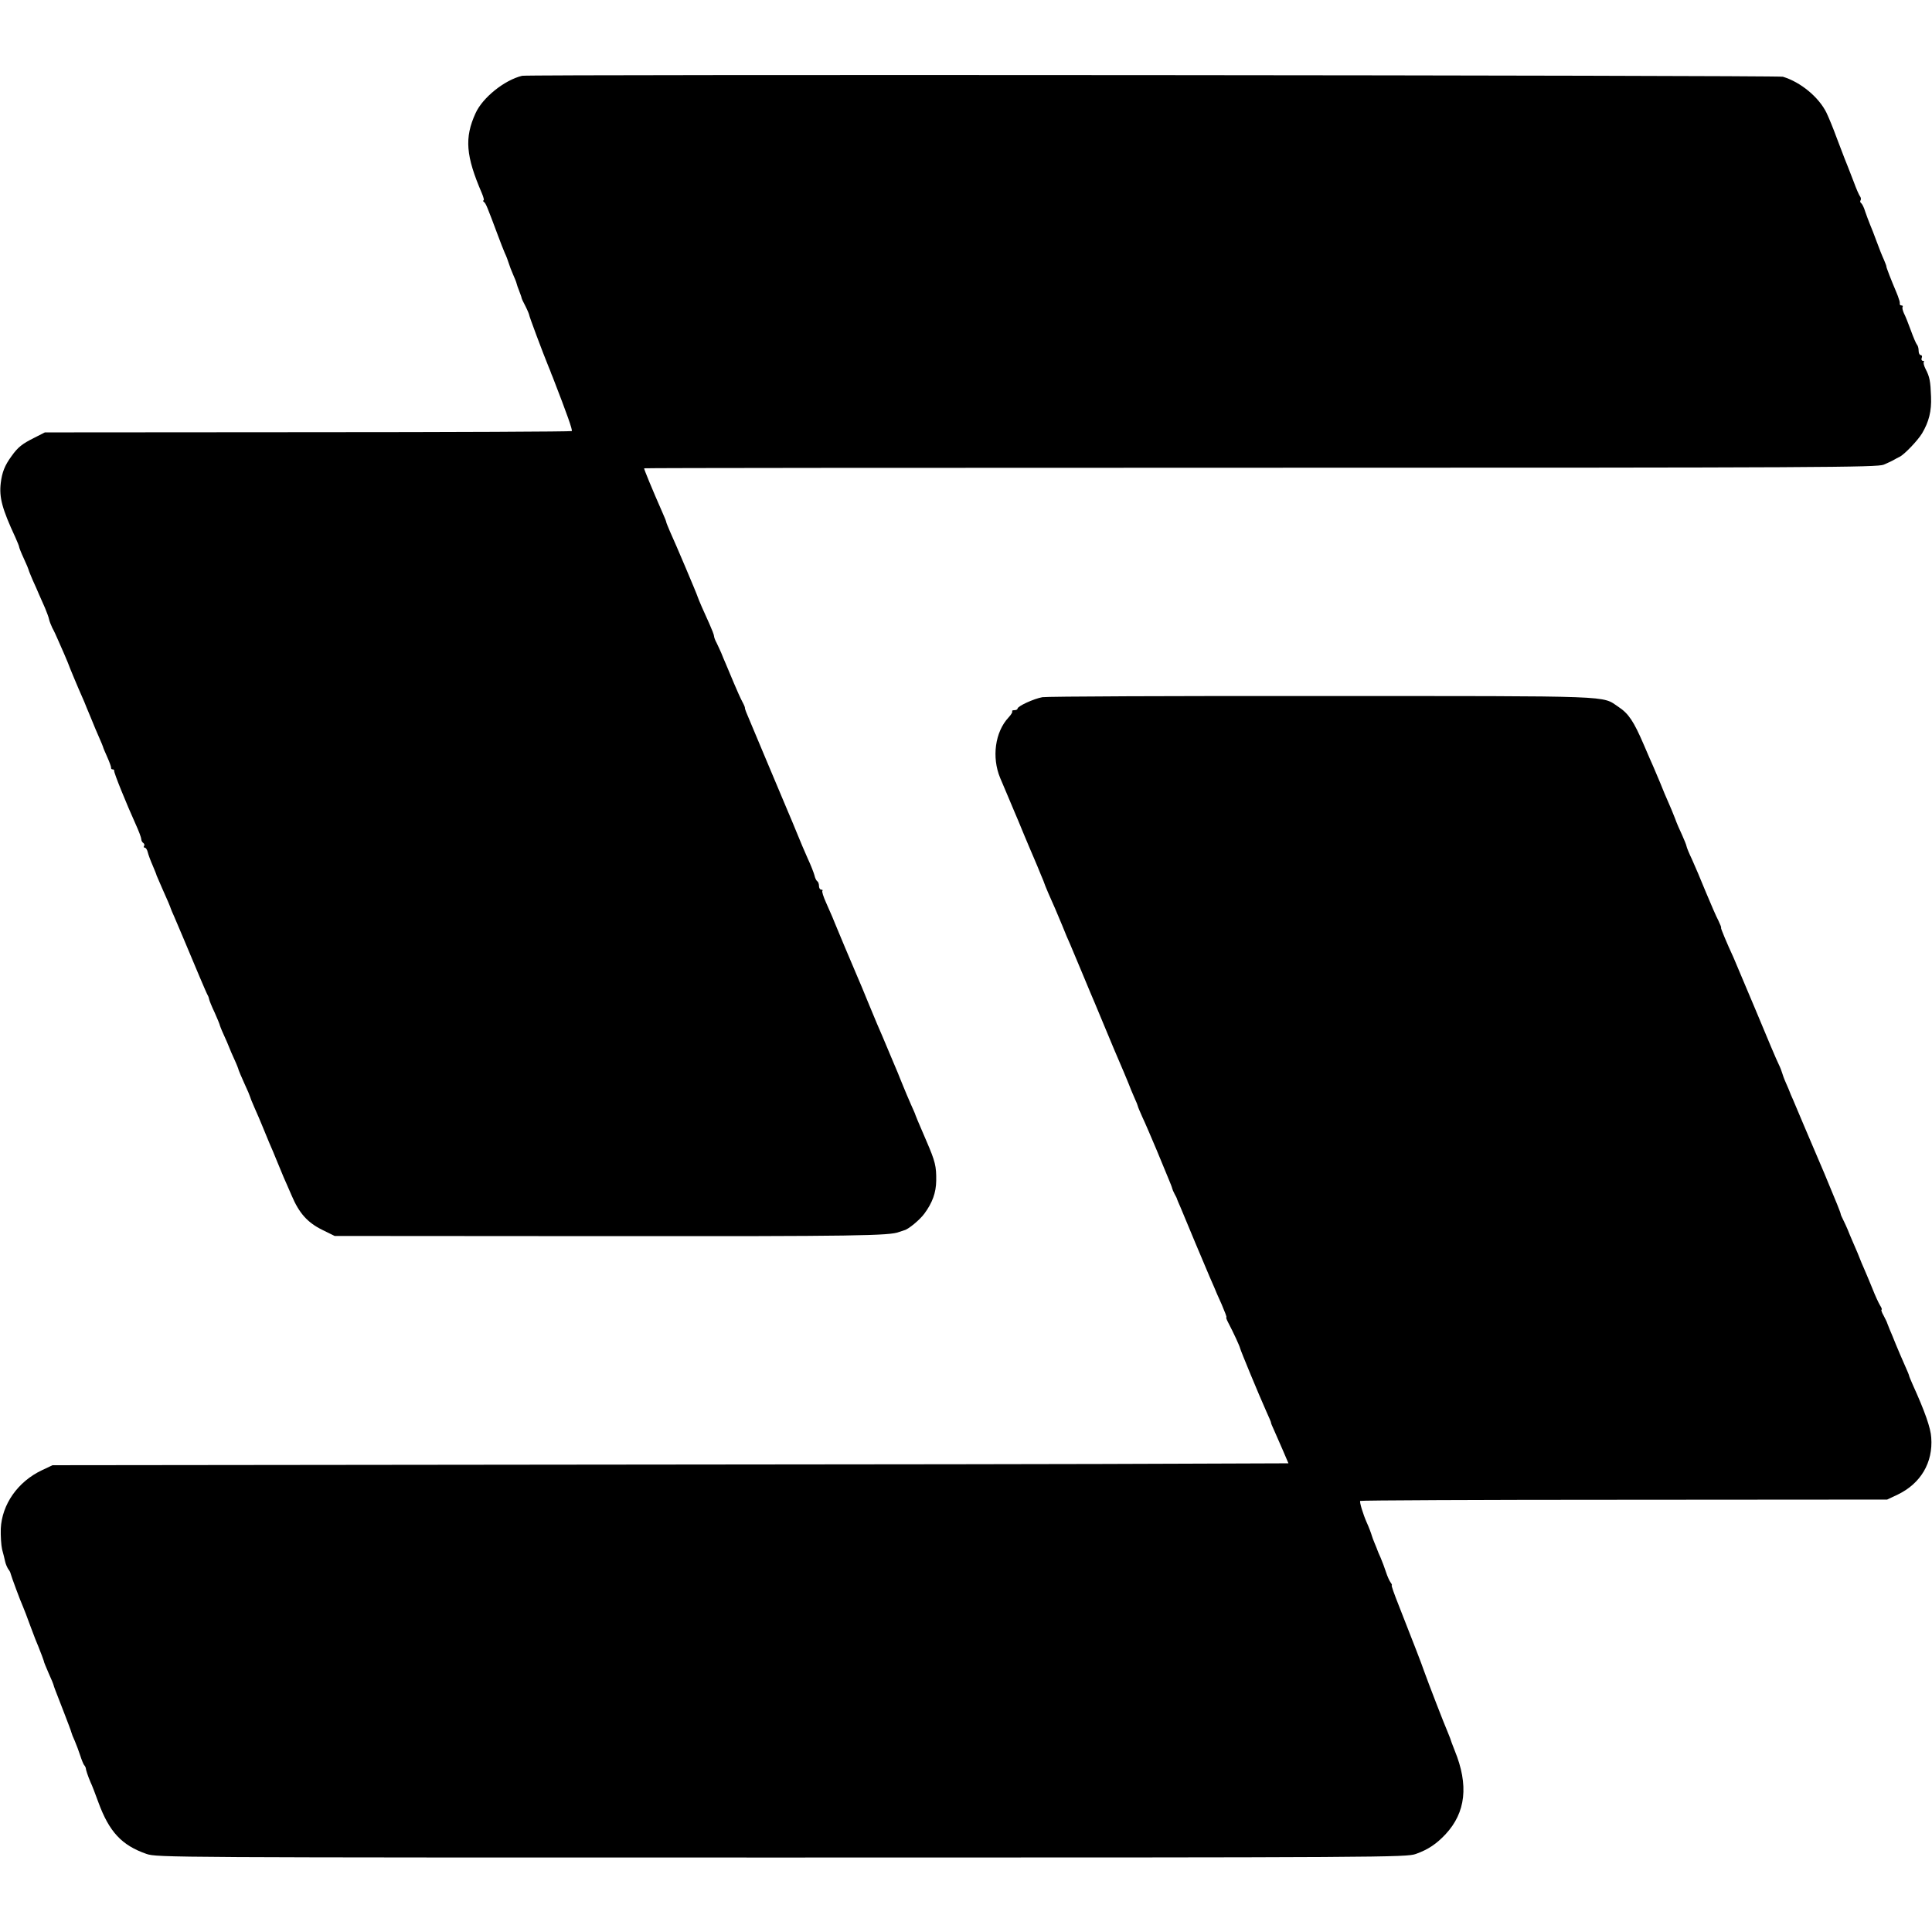
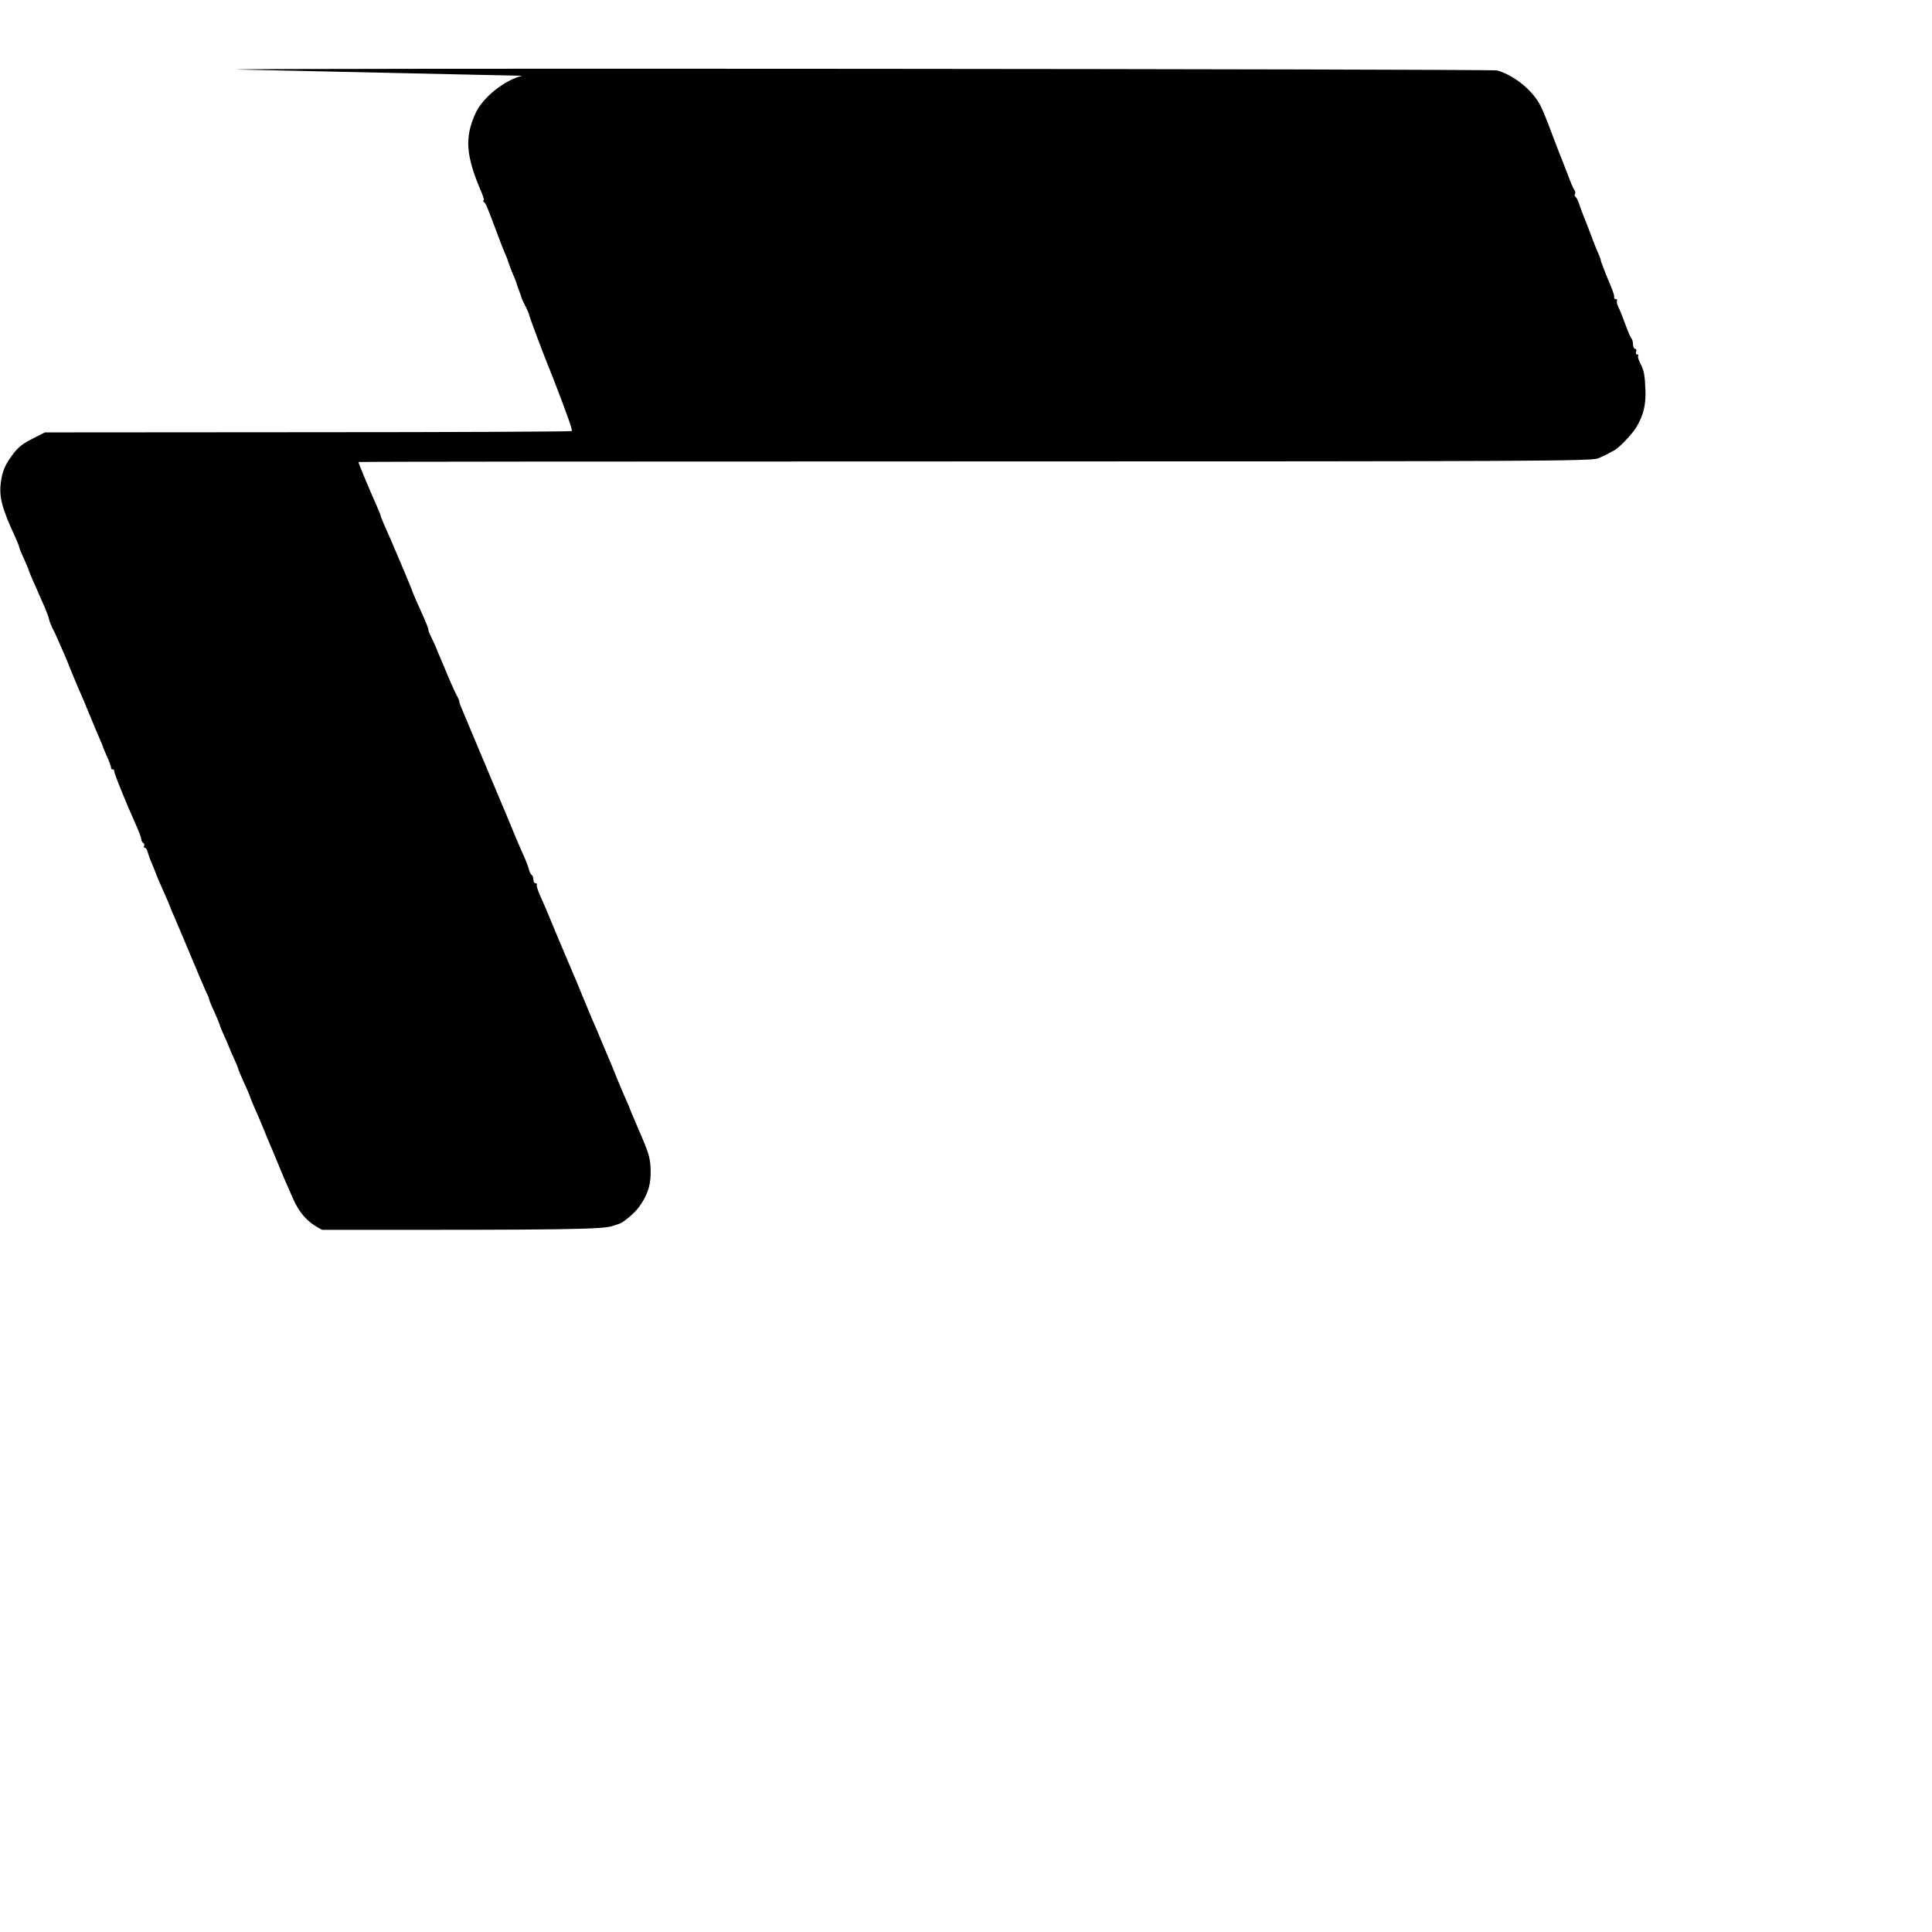
<svg xmlns="http://www.w3.org/2000/svg" version="1.0" width="1012pt" height="1012pt" viewBox="0 0 1012 1012" preserveAspectRatio="xMidYMid meet">
  <g transform="translate(0,1012) scale(0.1,-0.1)" fill="#000000" stroke="none">
-     <path d="M2735 9723 c-92 -22 -207 -114 -244 -196 -59 -129 -51 -224 33 -419 9 -21 13 -38 9 -38 -5 0 -3 -4 2 -8 10 -7 17 -25 72 -172 13 -36 30 -78 37 -95 8 -16 17 -41 21 -54 4 -13 14 -40 23 -60 9 -20 17 -40 18 -46 1 -5 7 -23 14 -40 6 -16 12 -32 12 -35 0 -3 9 -23 21 -45 11 -22 19 -42 19 -45 -1 -4 71 -197 103 -275 5 -11 9 -22 10 -25 1 -3 5 -14 10 -25 76 -196 105 -278 100 -283 -3 -3 -625 -6 -1382 -6 l-1378 -1 -55 -28 c-64 -32 -86 -49 -120 -97 -35 -48 -49 -83 -56 -140 -9 -76 7 -135 77 -286 10 -23 19 -44 19 -48 0 -4 11 -32 25 -62 14 -30 25 -57 25 -59 0 -3 10 -27 21 -53 12 -26 27 -60 34 -77 7 -16 21 -48 31 -70 9 -22 19 -48 21 -59 2 -10 10 -30 17 -45 8 -14 21 -42 29 -61 8 -19 23 -53 33 -75 9 -22 18 -42 19 -45 6 -16 19 -49 31 -77 13 -32 36 -85 55 -128 4 -11 20 -49 35 -85 14 -36 35 -84 45 -107 10 -23 19 -44 19 -46 0 -3 10 -26 22 -53 12 -27 21 -52 20 -56 -1 -5 3 -8 8 -8 5 0 9 -3 8 -7 -3 -8 65 -175 113 -281 16 -35 29 -70 29 -77 0 -8 5 -17 10 -20 6 -4 8 -11 5 -16 -4 -5 -2 -9 3 -9 6 0 13 -11 16 -24 3 -13 15 -45 26 -70 11 -26 20 -48 20 -51 1 -2 14 -33 29 -67 28 -62 43 -98 46 -108 1 -3 8 -21 17 -40 15 -35 67 -157 135 -320 20 -47 38 -89 42 -95 3 -5 6 -15 7 -21 1 -5 13 -36 28 -67 14 -32 26 -60 26 -62 0 -3 9 -27 21 -53 12 -26 25 -56 29 -67 4 -11 17 -41 29 -67 12 -26 21 -50 21 -53 0 -2 14 -34 30 -70 17 -36 30 -68 30 -70 0 -2 10 -28 23 -57 13 -29 32 -73 42 -98 10 -25 26 -63 35 -85 10 -22 28 -65 40 -95 12 -30 29 -69 36 -87 8 -17 26 -60 42 -96 39 -92 83 -141 160 -179 l65 -32 1431 -1 c1303 -1 1478 2 1526 22 8 3 20 7 27 9 20 4 81 54 105 87 42 57 61 109 62 172 1 77 -5 101 -52 210 -45 105 -55 128 -57 135 0 3 -11 27 -23 54 -12 27 -22 50 -22 51 0 1 -8 20 -17 41 -9 22 -17 41 -18 44 -1 3 -6 16 -12 30 -6 14 -23 54 -38 90 -15 36 -34 81 -42 100 -20 45 -32 74 -78 185 -20 50 -43 104 -50 120 -30 70 -117 276 -120 285 -3 9 -22 54 -48 112 -14 31 -23 59 -19 62 3 3 0 6 -6 6 -7 0 -12 9 -12 19 0 11 -4 22 -9 25 -5 3 -12 17 -15 32 -4 14 -19 53 -35 87 -15 34 -41 94 -56 132 -16 39 -37 90 -48 115 -28 66 -37 87 -122 290 -43 102 -84 200 -91 217 -8 18 -13 34 -12 35 1 2 -5 17 -14 33 -9 17 -28 59 -43 95 -15 36 -34 81 -42 100 -8 19 -20 46 -25 60 -6 14 -17 37 -24 52 -8 14 -14 31 -14 37 0 6 -11 34 -24 63 -30 65 -58 130 -62 143 -3 12 -116 279 -145 342 -10 24 -19 45 -19 48 0 3 -8 24 -19 48 -55 125 -99 232 -97 234 1 2 1455 3 3229 3 2946 0 3230 2 3264 16 21 9 45 20 53 25 8 5 22 12 30 16 24 11 95 85 118 123 36 61 50 116 47 192 -3 82 -7 104 -29 146 -8 16 -12 32 -9 36 4 3 1 6 -5 6 -6 0 -9 7 -6 15 4 8 1 15 -5 15 -6 0 -11 10 -11 23 0 13 -4 27 -9 32 -5 6 -19 39 -32 75 -13 36 -29 76 -36 89 -6 14 -10 28 -7 33 3 4 0 8 -5 8 -6 0 -10 3 -10 8 1 4 0 10 -1 15 -1 4 -3 10 -5 15 -1 4 -6 18 -12 32 -24 56 -55 135 -52 135 1 0 -5 16 -13 35 -9 19 -26 62 -38 95 -12 33 -28 74 -35 90 -7 17 -18 47 -25 67 -6 21 -16 40 -21 44 -5 3 -7 10 -3 15 3 5 2 15 -4 22 -5 7 -19 39 -31 72 -31 80 -37 96 -49 125 -5 14 -24 63 -42 110 -17 47 -41 105 -53 130 -40 81 -135 160 -228 188 -26 8 -6571 13 -6604 5z" />
-     <path d="M5460 6468 c-45 -8 -130 -47 -130 -60 0 -4 -7 -8 -17 -8 -9 0 -14 -3 -11 -6 3 -3 -5 -17 -19 -32 -71 -76 -89 -209 -44 -317 5 -11 21 -49 36 -85 15 -36 33 -78 40 -95 7 -16 29 -68 48 -115 20 -47 43 -103 53 -125 9 -22 18 -42 19 -45 1 -3 9 -22 18 -44 9 -21 17 -40 17 -42 0 -2 10 -26 21 -52 29 -65 43 -97 74 -172 14 -36 32 -78 40 -95 7 -16 36 -86 65 -155 28 -69 58 -138 65 -155 7 -16 29 -70 50 -120 20 -49 43 -103 50 -120 23 -52 84 -197 90 -215 1 -3 9 -22 18 -42 10 -21 17 -40 17 -42 0 -3 11 -29 24 -58 14 -29 47 -107 75 -173 27 -66 56 -136 64 -155 8 -19 16 -39 17 -45 1 -5 7 -19 13 -30 6 -11 12 -22 12 -25 1 -3 9 -23 19 -45 9 -22 44 -105 77 -185 34 -80 68 -161 76 -180 8 -19 19 -44 24 -55 4 -11 21 -50 38 -87 16 -38 28 -68 25 -68 -3 0 1 -12 9 -27 28 -53 61 -125 63 -136 3 -13 95 -236 137 -330 14 -31 26 -58 25 -60 -1 -1 6 -18 15 -37 8 -19 29 -66 46 -105 l30 -70 -557 -2 c-306 -2 -1763 -4 -3237 -5 l-2680 -3 -55 -26 c-127 -60 -210 -179 -216 -307 -1 -37 2 -86 7 -108 6 -21 13 -50 16 -64 3 -14 11 -31 16 -39 6 -7 12 -18 13 -25 3 -13 51 -143 64 -171 5 -11 23 -58 40 -105 17 -47 36 -94 41 -105 9 -22 31 -79 30 -82 0 -2 11 -27 24 -58 14 -30 25 -58 26 -63 2 -8 4 -14 54 -142 20 -52 38 -99 39 -105 1 -5 9 -26 18 -45 8 -19 21 -53 28 -75 7 -22 16 -44 20 -50 5 -5 8 -12 9 -15 0 -9 12 -45 25 -75 8 -16 26 -64 41 -105 57 -156 123 -226 252 -271 55 -19 116 -19 3327 -19 3182 0 3273 1 3323 19 64 23 107 52 155 103 106 114 122 257 48 438 -12 30 -23 60 -24 65 -2 6 -8 21 -14 35 -16 36 -101 256 -122 315 -17 49 -51 136 -133 345 -23 58 -40 105 -37 106 3 0 0 7 -6 15 -6 8 -17 32 -24 54 -7 22 -20 56 -28 75 -9 19 -16 37 -17 40 -1 3 -7 19 -14 35 -7 17 -14 35 -15 40 -4 14 -16 46 -27 70 -19 43 -39 108 -34 113 3 3 625 6 1383 6 l1377 1 55 26 c121 58 186 168 176 299 -3 50 -33 136 -97 277 -10 23 -19 44 -19 47 0 3 -11 29 -24 58 -13 29 -33 76 -45 105 -11 28 -26 64 -33 80 -6 15 -12 30 -13 33 0 3 -9 20 -18 38 -10 17 -15 32 -11 32 3 0 0 10 -8 22 -8 13 -26 52 -40 88 -15 36 -34 83 -44 105 -10 22 -18 42 -19 45 -2 7 -24 59 -42 100 -8 19 -20 46 -25 60 -6 14 -16 36 -23 50 -7 14 -13 27 -13 30 -1 9 -21 58 -86 214 -36 83 -83 196 -107 251 -23 55 -49 116 -57 135 -9 19 -16 37 -17 40 -1 3 -9 23 -19 45 -10 22 -19 47 -21 55 -2 8 -10 29 -18 45 -9 17 -63 145 -121 285 -59 140 -111 264 -116 275 -34 73 -68 155 -65 155 3 0 -4 17 -14 38 -11 20 -40 88 -66 150 -25 62 -58 139 -72 170 -15 31 -28 63 -29 70 -1 7 -12 33 -23 58 -12 25 -29 64 -37 87 -9 23 -24 60 -34 82 -10 22 -30 69 -44 105 -15 36 -31 74 -36 85 -5 11 -28 63 -50 115 -52 121 -79 162 -132 197 -90 60 3 57 -1550 57 -784 1 -1445 -2 -1468 -6z" />
+     <path d="M2735 9723 c-92 -22 -207 -114 -244 -196 -59 -129 -51 -224 33 -419 9 -21 13 -38 9 -38 -5 0 -3 -4 2 -8 10 -7 17 -25 72 -172 13 -36 30 -78 37 -95 8 -16 17 -41 21 -54 4 -13 14 -40 23 -60 9 -20 17 -40 18 -46 1 -5 7 -23 14 -40 6 -16 12 -32 12 -35 0 -3 9 -23 21 -45 11 -22 19 -42 19 -45 -1 -4 71 -197 103 -275 5 -11 9 -22 10 -25 1 -3 5 -14 10 -25 76 -196 105 -278 100 -283 -3 -3 -625 -6 -1382 -6 l-1378 -1 -55 -28 c-64 -32 -86 -49 -120 -97 -35 -48 -49 -83 -56 -140 -9 -76 7 -135 77 -286 10 -23 19 -44 19 -48 0 -4 11 -32 25 -62 14 -30 25 -57 25 -59 0 -3 10 -27 21 -53 12 -26 27 -60 34 -77 7 -16 21 -48 31 -70 9 -22 19 -48 21 -59 2 -10 10 -30 17 -45 8 -14 21 -42 29 -61 8 -19 23 -53 33 -75 9 -22 18 -42 19 -45 6 -16 19 -49 31 -77 13 -32 36 -85 55 -128 4 -11 20 -49 35 -85 14 -36 35 -84 45 -107 10 -23 19 -44 19 -46 0 -3 10 -26 22 -53 12 -27 21 -52 20 -56 -1 -5 3 -8 8 -8 5 0 9 -3 8 -7 -3 -8 65 -175 113 -281 16 -35 29 -70 29 -77 0 -8 5 -17 10 -20 6 -4 8 -11 5 -16 -4 -5 -2 -9 3 -9 6 0 13 -11 16 -24 3 -13 15 -45 26 -70 11 -26 20 -48 20 -51 1 -2 14 -33 29 -67 28 -62 43 -98 46 -108 1 -3 8 -21 17 -40 15 -35 67 -157 135 -320 20 -47 38 -89 42 -95 3 -5 6 -15 7 -21 1 -5 13 -36 28 -67 14 -32 26 -60 26 -62 0 -3 9 -27 21 -53 12 -26 25 -56 29 -67 4 -11 17 -41 29 -67 12 -26 21 -50 21 -53 0 -2 14 -34 30 -70 17 -36 30 -68 30 -70 0 -2 10 -28 23 -57 13 -29 32 -73 42 -98 10 -25 26 -63 35 -85 10 -22 28 -65 40 -95 12 -30 29 -69 36 -87 8 -17 26 -60 42 -96 39 -92 83 -141 160 -179 c1303 -1 1478 2 1526 22 8 3 20 7 27 9 20 4 81 54 105 87 42 57 61 109 62 172 1 77 -5 101 -52 210 -45 105 -55 128 -57 135 0 3 -11 27 -23 54 -12 27 -22 50 -22 51 0 1 -8 20 -17 41 -9 22 -17 41 -18 44 -1 3 -6 16 -12 30 -6 14 -23 54 -38 90 -15 36 -34 81 -42 100 -20 45 -32 74 -78 185 -20 50 -43 104 -50 120 -30 70 -117 276 -120 285 -3 9 -22 54 -48 112 -14 31 -23 59 -19 62 3 3 0 6 -6 6 -7 0 -12 9 -12 19 0 11 -4 22 -9 25 -5 3 -12 17 -15 32 -4 14 -19 53 -35 87 -15 34 -41 94 -56 132 -16 39 -37 90 -48 115 -28 66 -37 87 -122 290 -43 102 -84 200 -91 217 -8 18 -13 34 -12 35 1 2 -5 17 -14 33 -9 17 -28 59 -43 95 -15 36 -34 81 -42 100 -8 19 -20 46 -25 60 -6 14 -17 37 -24 52 -8 14 -14 31 -14 37 0 6 -11 34 -24 63 -30 65 -58 130 -62 143 -3 12 -116 279 -145 342 -10 24 -19 45 -19 48 0 3 -8 24 -19 48 -55 125 -99 232 -97 234 1 2 1455 3 3229 3 2946 0 3230 2 3264 16 21 9 45 20 53 25 8 5 22 12 30 16 24 11 95 85 118 123 36 61 50 116 47 192 -3 82 -7 104 -29 146 -8 16 -12 32 -9 36 4 3 1 6 -5 6 -6 0 -9 7 -6 15 4 8 1 15 -5 15 -6 0 -11 10 -11 23 0 13 -4 27 -9 32 -5 6 -19 39 -32 75 -13 36 -29 76 -36 89 -6 14 -10 28 -7 33 3 4 0 8 -5 8 -6 0 -10 3 -10 8 1 4 0 10 -1 15 -1 4 -3 10 -5 15 -1 4 -6 18 -12 32 -24 56 -55 135 -52 135 1 0 -5 16 -13 35 -9 19 -26 62 -38 95 -12 33 -28 74 -35 90 -7 17 -18 47 -25 67 -6 21 -16 40 -21 44 -5 3 -7 10 -3 15 3 5 2 15 -4 22 -5 7 -19 39 -31 72 -31 80 -37 96 -49 125 -5 14 -24 63 -42 110 -17 47 -41 105 -53 130 -40 81 -135 160 -228 188 -26 8 -6571 13 -6604 5z" />
  </g>
</svg>